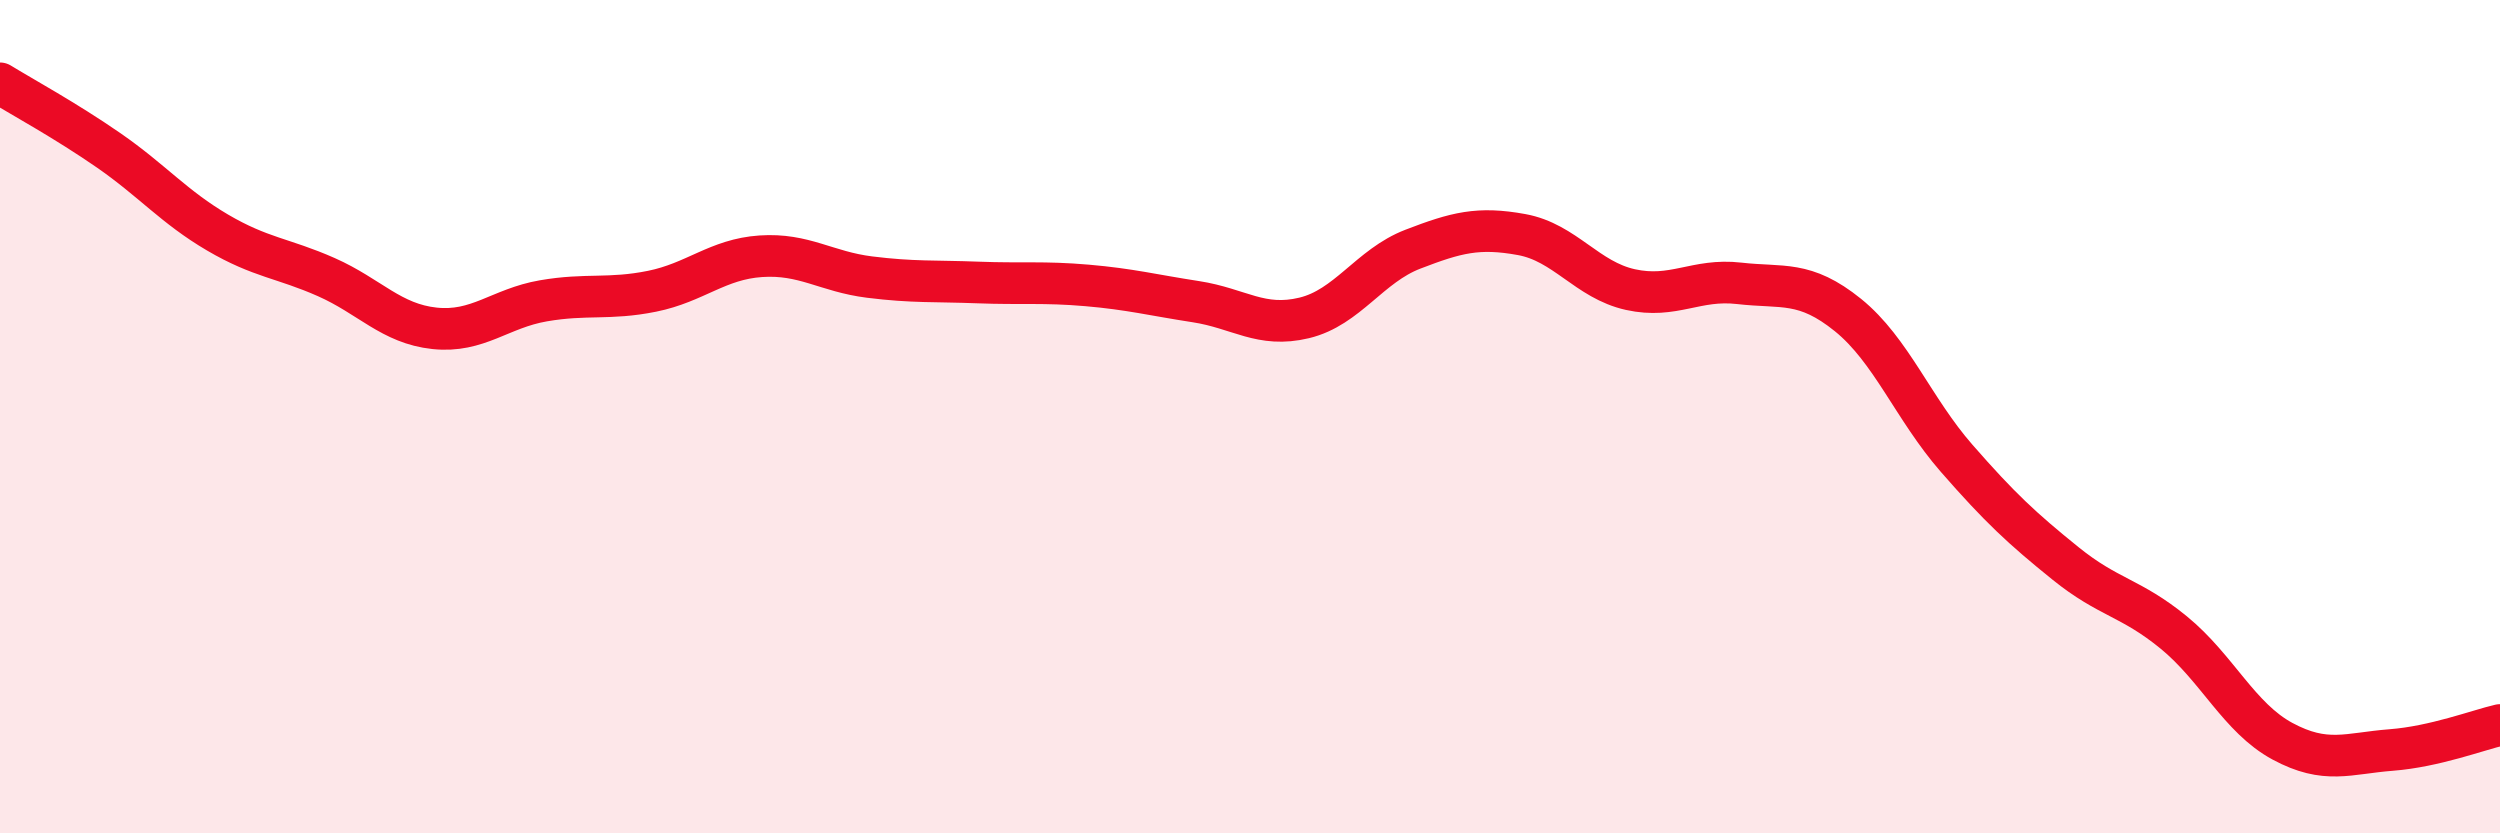
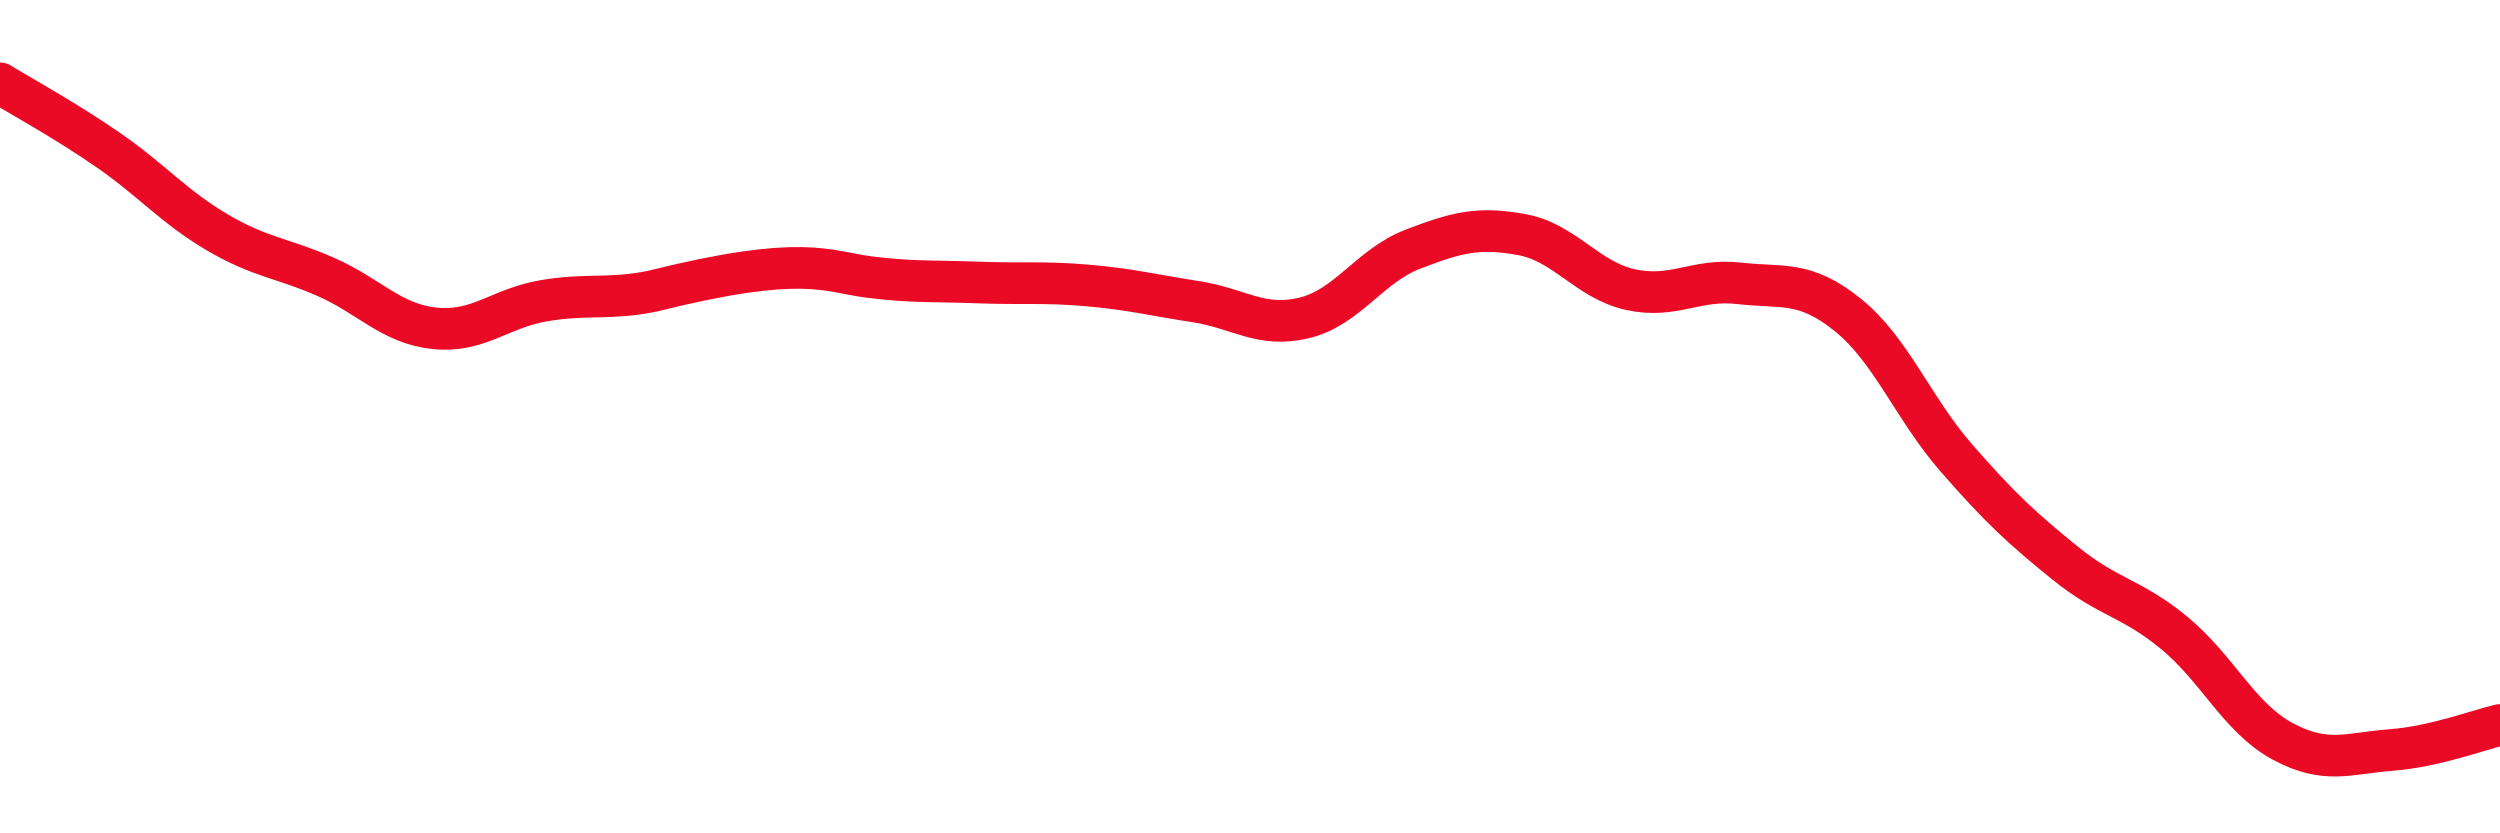
<svg xmlns="http://www.w3.org/2000/svg" width="60" height="20" viewBox="0 0 60 20">
-   <path d="M 0,2 C 0.52,2.32 1.57,2.89 2.61,3.61 C 3.65,4.33 4.18,4.97 5.22,5.58 C 6.26,6.19 6.79,6.19 7.83,6.65 C 8.87,7.11 9.39,7.77 10.43,7.88 C 11.47,7.99 12,7.4 13.04,7.22 C 14.08,7.04 14.61,7.2 15.65,6.99 C 16.69,6.78 17.22,6.22 18.26,6.15 C 19.3,6.08 19.83,6.52 20.87,6.65 C 21.91,6.78 22.44,6.74 23.48,6.78 C 24.52,6.82 25.05,6.76 26.09,6.85 C 27.13,6.94 27.66,7.08 28.7,7.24 C 29.74,7.4 30.26,7.88 31.3,7.63 C 32.34,7.38 32.87,6.38 33.91,5.98 C 34.95,5.58 35.48,5.44 36.52,5.63 C 37.56,5.82 38.09,6.72 39.13,6.95 C 40.17,7.18 40.7,6.68 41.74,6.8 C 42.78,6.92 43.31,6.72 44.35,7.56 C 45.39,8.4 45.92,9.81 46.96,11 C 48,12.19 48.53,12.68 49.57,13.52 C 50.61,14.36 51.13,14.33 52.17,15.18 C 53.21,16.03 53.74,17.23 54.78,17.79 C 55.82,18.35 56.35,18.08 57.39,18 C 58.43,17.92 59.48,17.52 60,17.4L60 20L0 20Z" fill="#EB0A25" opacity="0.1" stroke-linecap="round" stroke-linejoin="round" />
-   <path d="M 0,2 C 0.52,2.32 1.57,2.89 2.61,3.61 C 3.65,4.33 4.18,4.97 5.22,5.58 C 6.26,6.19 6.79,6.19 7.83,6.65 C 8.87,7.11 9.39,7.77 10.43,7.88 C 11.47,7.99 12,7.4 13.04,7.22 C 14.08,7.04 14.61,7.2 15.65,6.99 C 16.69,6.78 17.22,6.22 18.26,6.15 C 19.3,6.08 19.83,6.52 20.87,6.65 C 21.91,6.78 22.44,6.74 23.48,6.78 C 24.52,6.82 25.05,6.76 26.09,6.85 C 27.13,6.94 27.66,7.08 28.7,7.24 C 29.74,7.4 30.26,7.88 31.3,7.63 C 32.34,7.38 32.87,6.38 33.91,5.98 C 34.95,5.58 35.48,5.44 36.52,5.63 C 37.56,5.82 38.09,6.72 39.13,6.95 C 40.17,7.18 40.7,6.68 41.74,6.8 C 42.78,6.92 43.31,6.72 44.35,7.56 C 45.39,8.4 45.92,9.81 46.96,11 C 48,12.19 48.53,12.68 49.57,13.52 C 50.61,14.36 51.13,14.33 52.17,15.18 C 53.21,16.03 53.74,17.23 54.78,17.79 C 55.82,18.35 56.35,18.08 57.39,18 C 58.43,17.92 59.48,17.52 60,17.4" stroke="#EB0A25" stroke-width="1" fill="none" stroke-linecap="round" stroke-linejoin="round" />
+   <path d="M 0,2 C 0.52,2.32 1.57,2.89 2.61,3.61 C 3.65,4.33 4.18,4.97 5.22,5.58 C 6.26,6.19 6.79,6.19 7.83,6.65 C 8.87,7.11 9.39,7.77 10.43,7.88 C 11.47,7.99 12,7.4 13.04,7.22 C 14.08,7.04 14.61,7.2 15.65,6.99 C 19.3,6.08 19.83,6.52 20.87,6.65 C 21.91,6.78 22.44,6.74 23.48,6.78 C 24.52,6.82 25.05,6.76 26.09,6.85 C 27.13,6.94 27.66,7.08 28.7,7.24 C 29.74,7.4 30.26,7.88 31.3,7.63 C 32.34,7.38 32.87,6.38 33.91,5.98 C 34.95,5.58 35.48,5.44 36.52,5.63 C 37.56,5.82 38.09,6.72 39.13,6.95 C 40.17,7.18 40.7,6.68 41.74,6.8 C 42.78,6.92 43.31,6.72 44.35,7.56 C 45.39,8.4 45.92,9.81 46.96,11 C 48,12.19 48.53,12.68 49.57,13.52 C 50.61,14.36 51.13,14.33 52.17,15.18 C 53.21,16.03 53.74,17.23 54.78,17.79 C 55.82,18.35 56.35,18.08 57.39,18 C 58.43,17.92 59.48,17.52 60,17.4" stroke="#EB0A25" stroke-width="1" fill="none" stroke-linecap="round" stroke-linejoin="round" />
</svg>